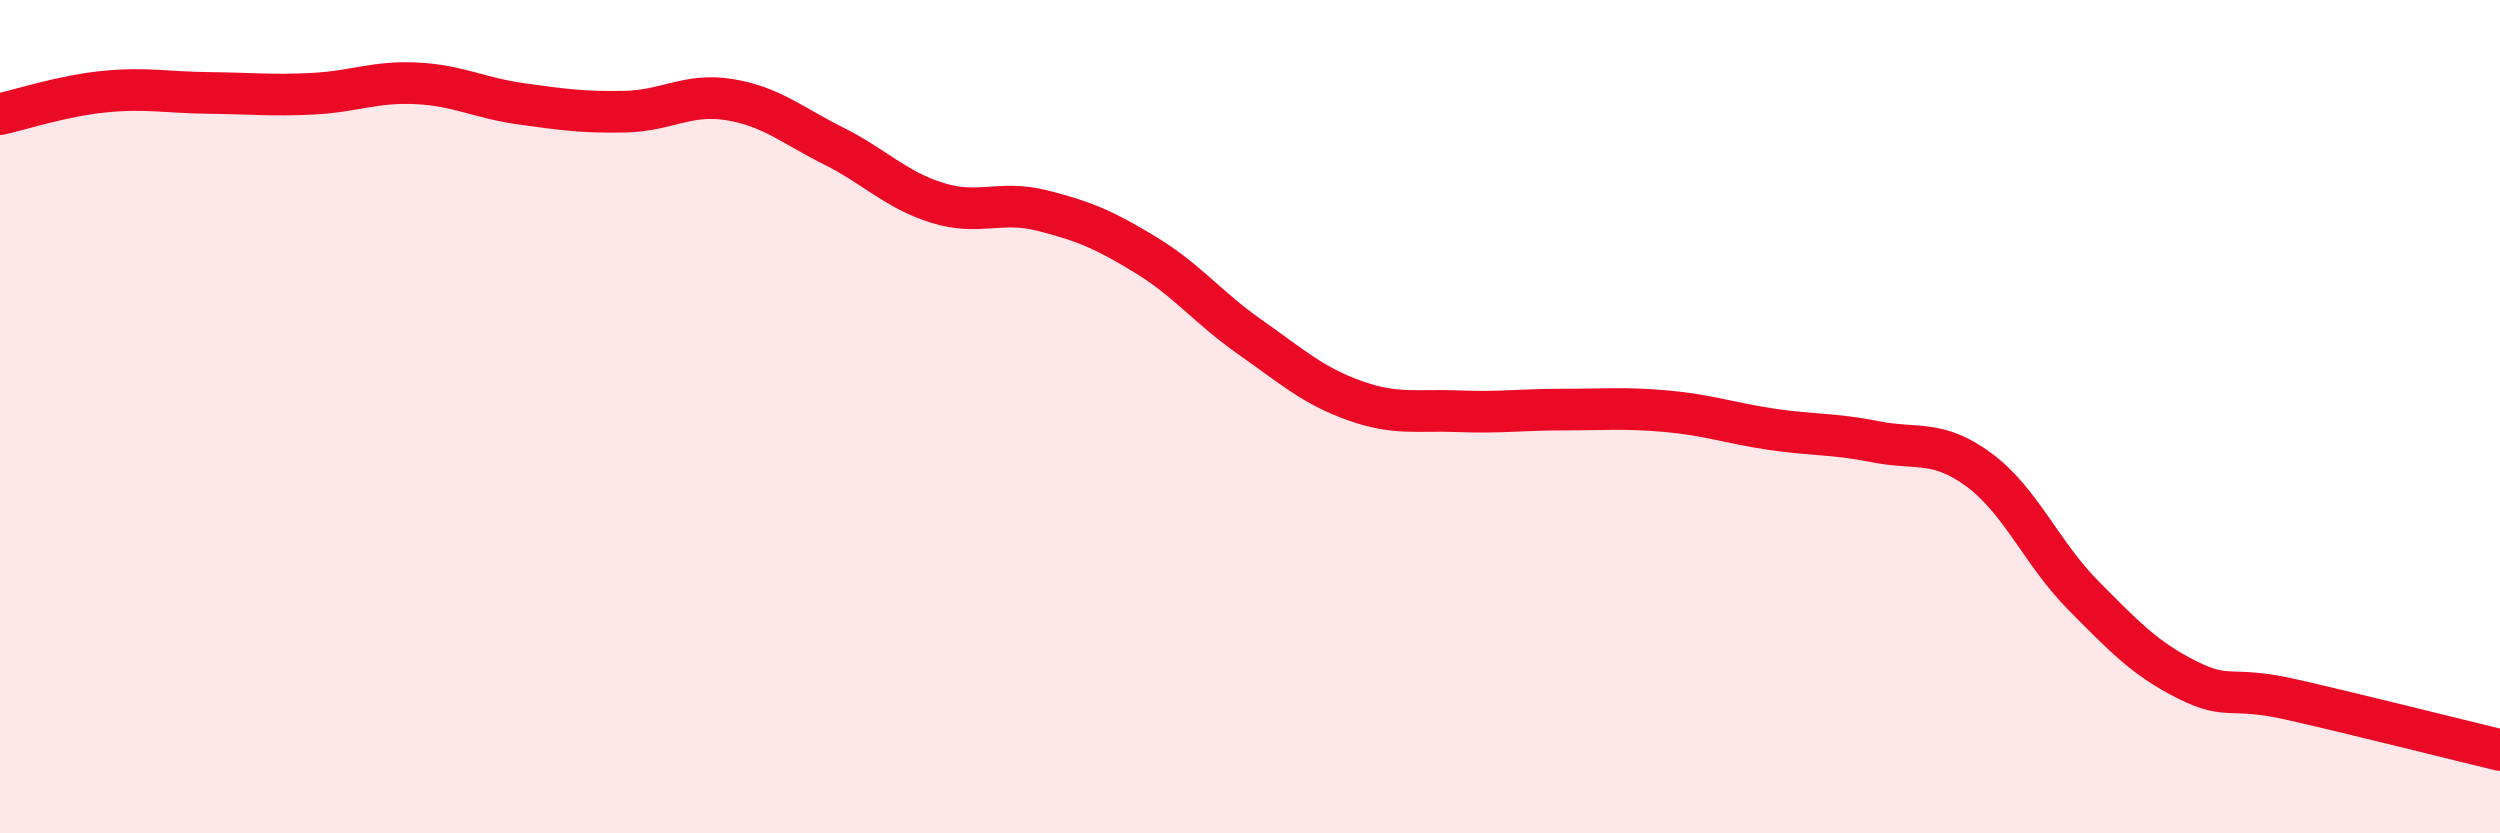
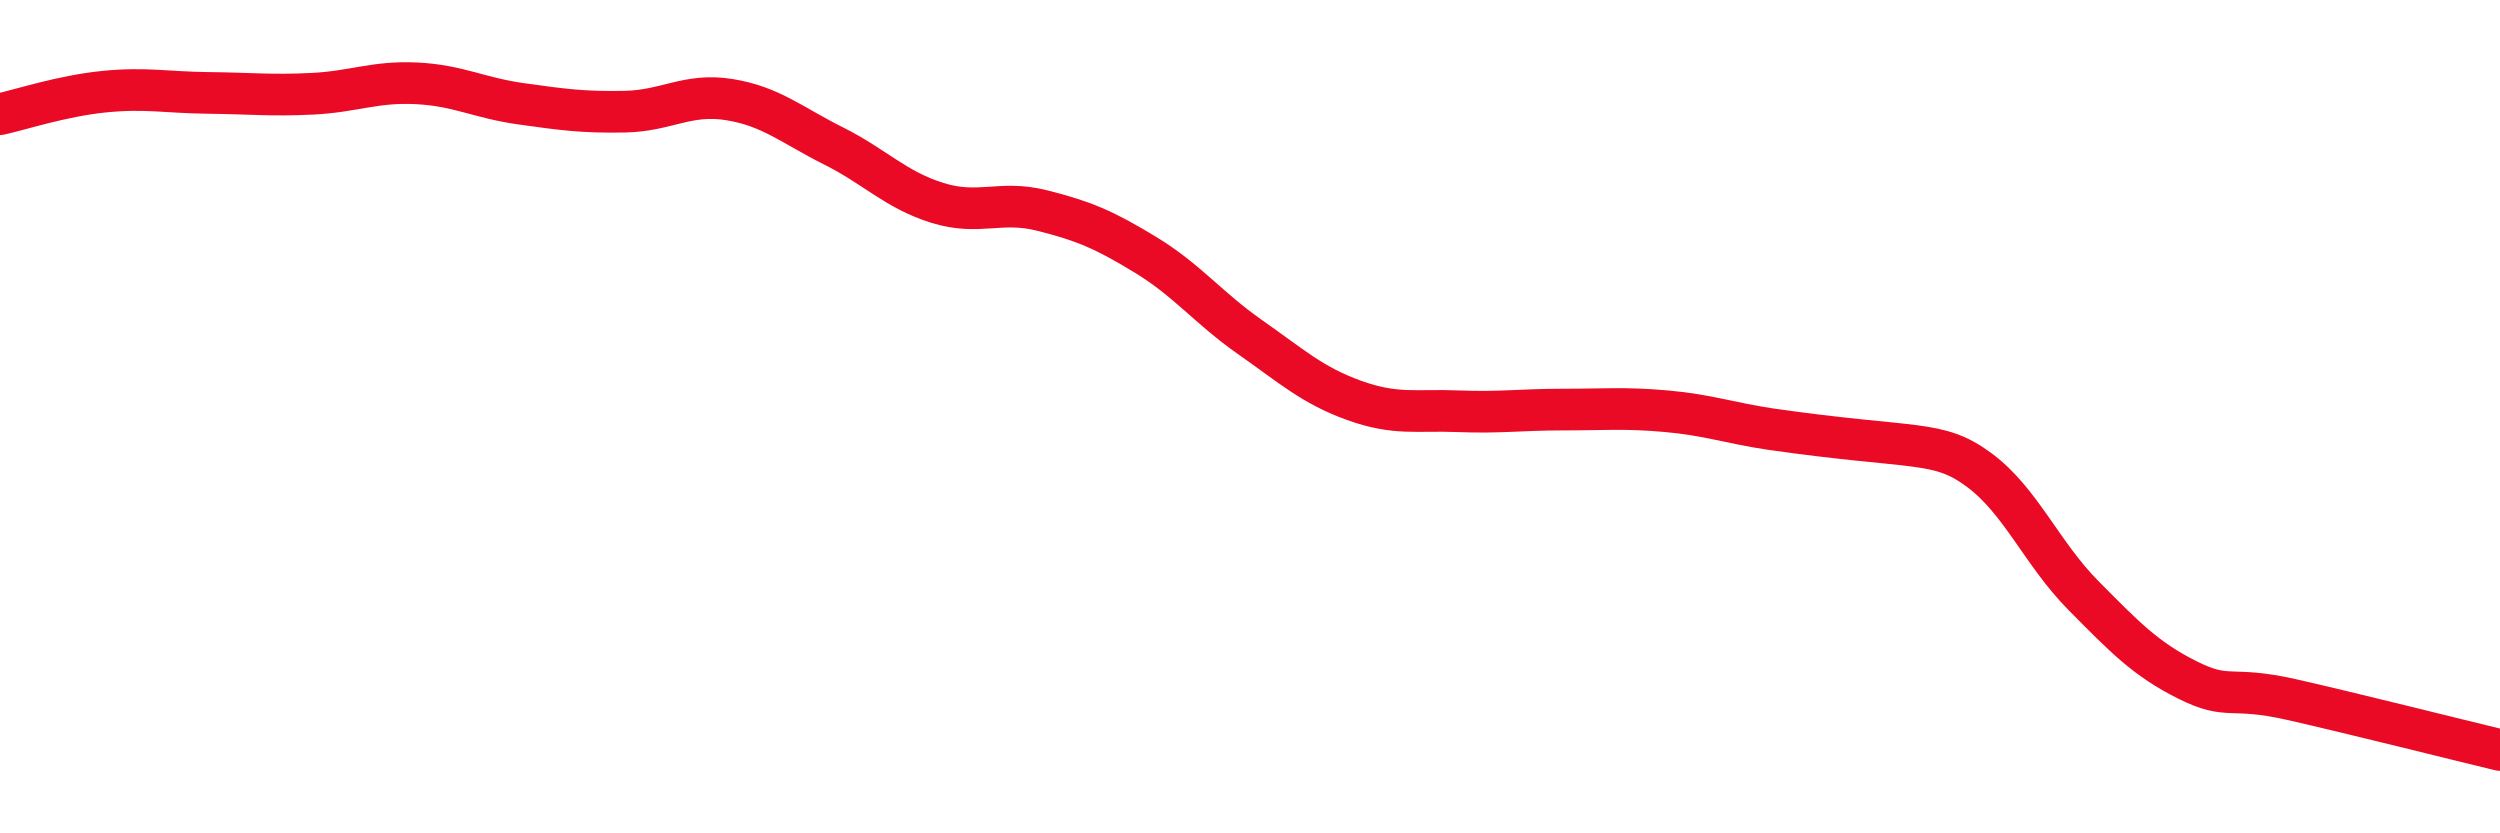
<svg xmlns="http://www.w3.org/2000/svg" width="60" height="20" viewBox="0 0 60 20">
-   <path d="M 0,2.74 C 0.5,2.63 1.5,2.3 2.5,2.2 C 3.5,2.1 4,2.22 5,2.23 C 6,2.24 6.5,2.3 7.5,2.25 C 8.5,2.2 9,1.95 10,2 C 11,2.05 11.5,2.35 12.5,2.49 C 13.5,2.63 14,2.7 15,2.68 C 16,2.66 16.5,2.23 17.5,2.39 C 18.5,2.55 19,3 20,3.5 C 21,4 21.5,4.56 22.5,4.87 C 23.5,5.18 24,4.8 25,5.05 C 26,5.3 26.5,5.51 27.5,6.12 C 28.5,6.73 29,7.39 30,8.09 C 31,8.79 31.5,9.25 32.5,9.61 C 33.5,9.97 34,9.83 35,9.87 C 36,9.91 36.5,9.83 37.5,9.83 C 38.5,9.83 39,9.78 40,9.87 C 41,9.96 41.5,10.15 42.5,10.3 C 43.5,10.45 44,10.4 45,10.6 C 46,10.8 46.5,10.54 47.5,11.28 C 48.5,12.02 49,13.28 50,14.29 C 51,15.3 51.5,15.82 52.5,16.32 C 53.5,16.82 53.5,16.45 55,16.79 C 56.5,17.13 59,17.76 60,18L60 20L0 20Z" fill="#EB0A25" opacity="0.1" stroke-linecap="round" stroke-linejoin="round" />
-   <path d="M 0,2.74 C 0.5,2.63 1.5,2.3 2.5,2.2 C 3.5,2.1 4,2.22 5,2.23 C 6,2.24 6.5,2.3 7.5,2.25 C 8.5,2.2 9,1.95 10,2 C 11,2.05 11.5,2.35 12.5,2.49 C 13.5,2.63 14,2.7 15,2.68 C 16,2.66 16.5,2.23 17.5,2.39 C 18.5,2.55 19,3 20,3.5 C 21,4 21.5,4.56 22.5,4.87 C 23.5,5.18 24,4.8 25,5.05 C 26,5.3 26.5,5.51 27.5,6.12 C 28.5,6.73 29,7.39 30,8.09 C 31,8.79 31.5,9.25 32.5,9.61 C 33.5,9.97 34,9.83 35,9.87 C 36,9.91 36.5,9.83 37.5,9.83 C 38.5,9.83 39,9.78 40,9.87 C 41,9.96 41.5,10.15 42.5,10.3 C 43.5,10.45 44,10.4 45,10.6 C 46,10.8 46.5,10.54 47.5,11.28 C 48.5,12.02 49,13.28 50,14.29 C 51,15.3 51.5,15.82 52.5,16.32 C 53.5,16.82 53.5,16.45 55,16.79 C 56.5,17.13 59,17.76 60,18" stroke="#EB0A25" stroke-width="1" fill="none" stroke-linecap="round" stroke-linejoin="round" />
+   <path d="M 0,2.74 C 0.5,2.63 1.5,2.3 2.5,2.2 C 3.5,2.1 4,2.22 5,2.23 C 6,2.24 6.5,2.3 7.5,2.25 C 8.5,2.2 9,1.95 10,2 C 11,2.05 11.5,2.35 12.5,2.49 C 13.5,2.63 14,2.7 15,2.68 C 16,2.66 16.5,2.23 17.5,2.39 C 18.5,2.55 19,3 20,3.5 C 21,4 21.5,4.56 22.5,4.87 C 23.5,5.18 24,4.8 25,5.05 C 26,5.3 26.5,5.51 27.5,6.12 C 28.5,6.73 29,7.39 30,8.09 C 31,8.79 31.5,9.25 32.5,9.61 C 33.5,9.97 34,9.83 35,9.87 C 36,9.91 36.5,9.83 37.5,9.83 C 38.5,9.83 39,9.78 40,9.87 C 41,9.96 41.5,10.15 42.5,10.3 C 46,10.8 46.5,10.54 47.5,11.28 C 48.5,12.02 49,13.28 50,14.29 C 51,15.3 51.5,15.82 52.5,16.32 C 53.5,16.82 53.5,16.45 55,16.79 C 56.5,17.13 59,17.76 60,18" stroke="#EB0A25" stroke-width="1" fill="none" stroke-linecap="round" stroke-linejoin="round" />
</svg>